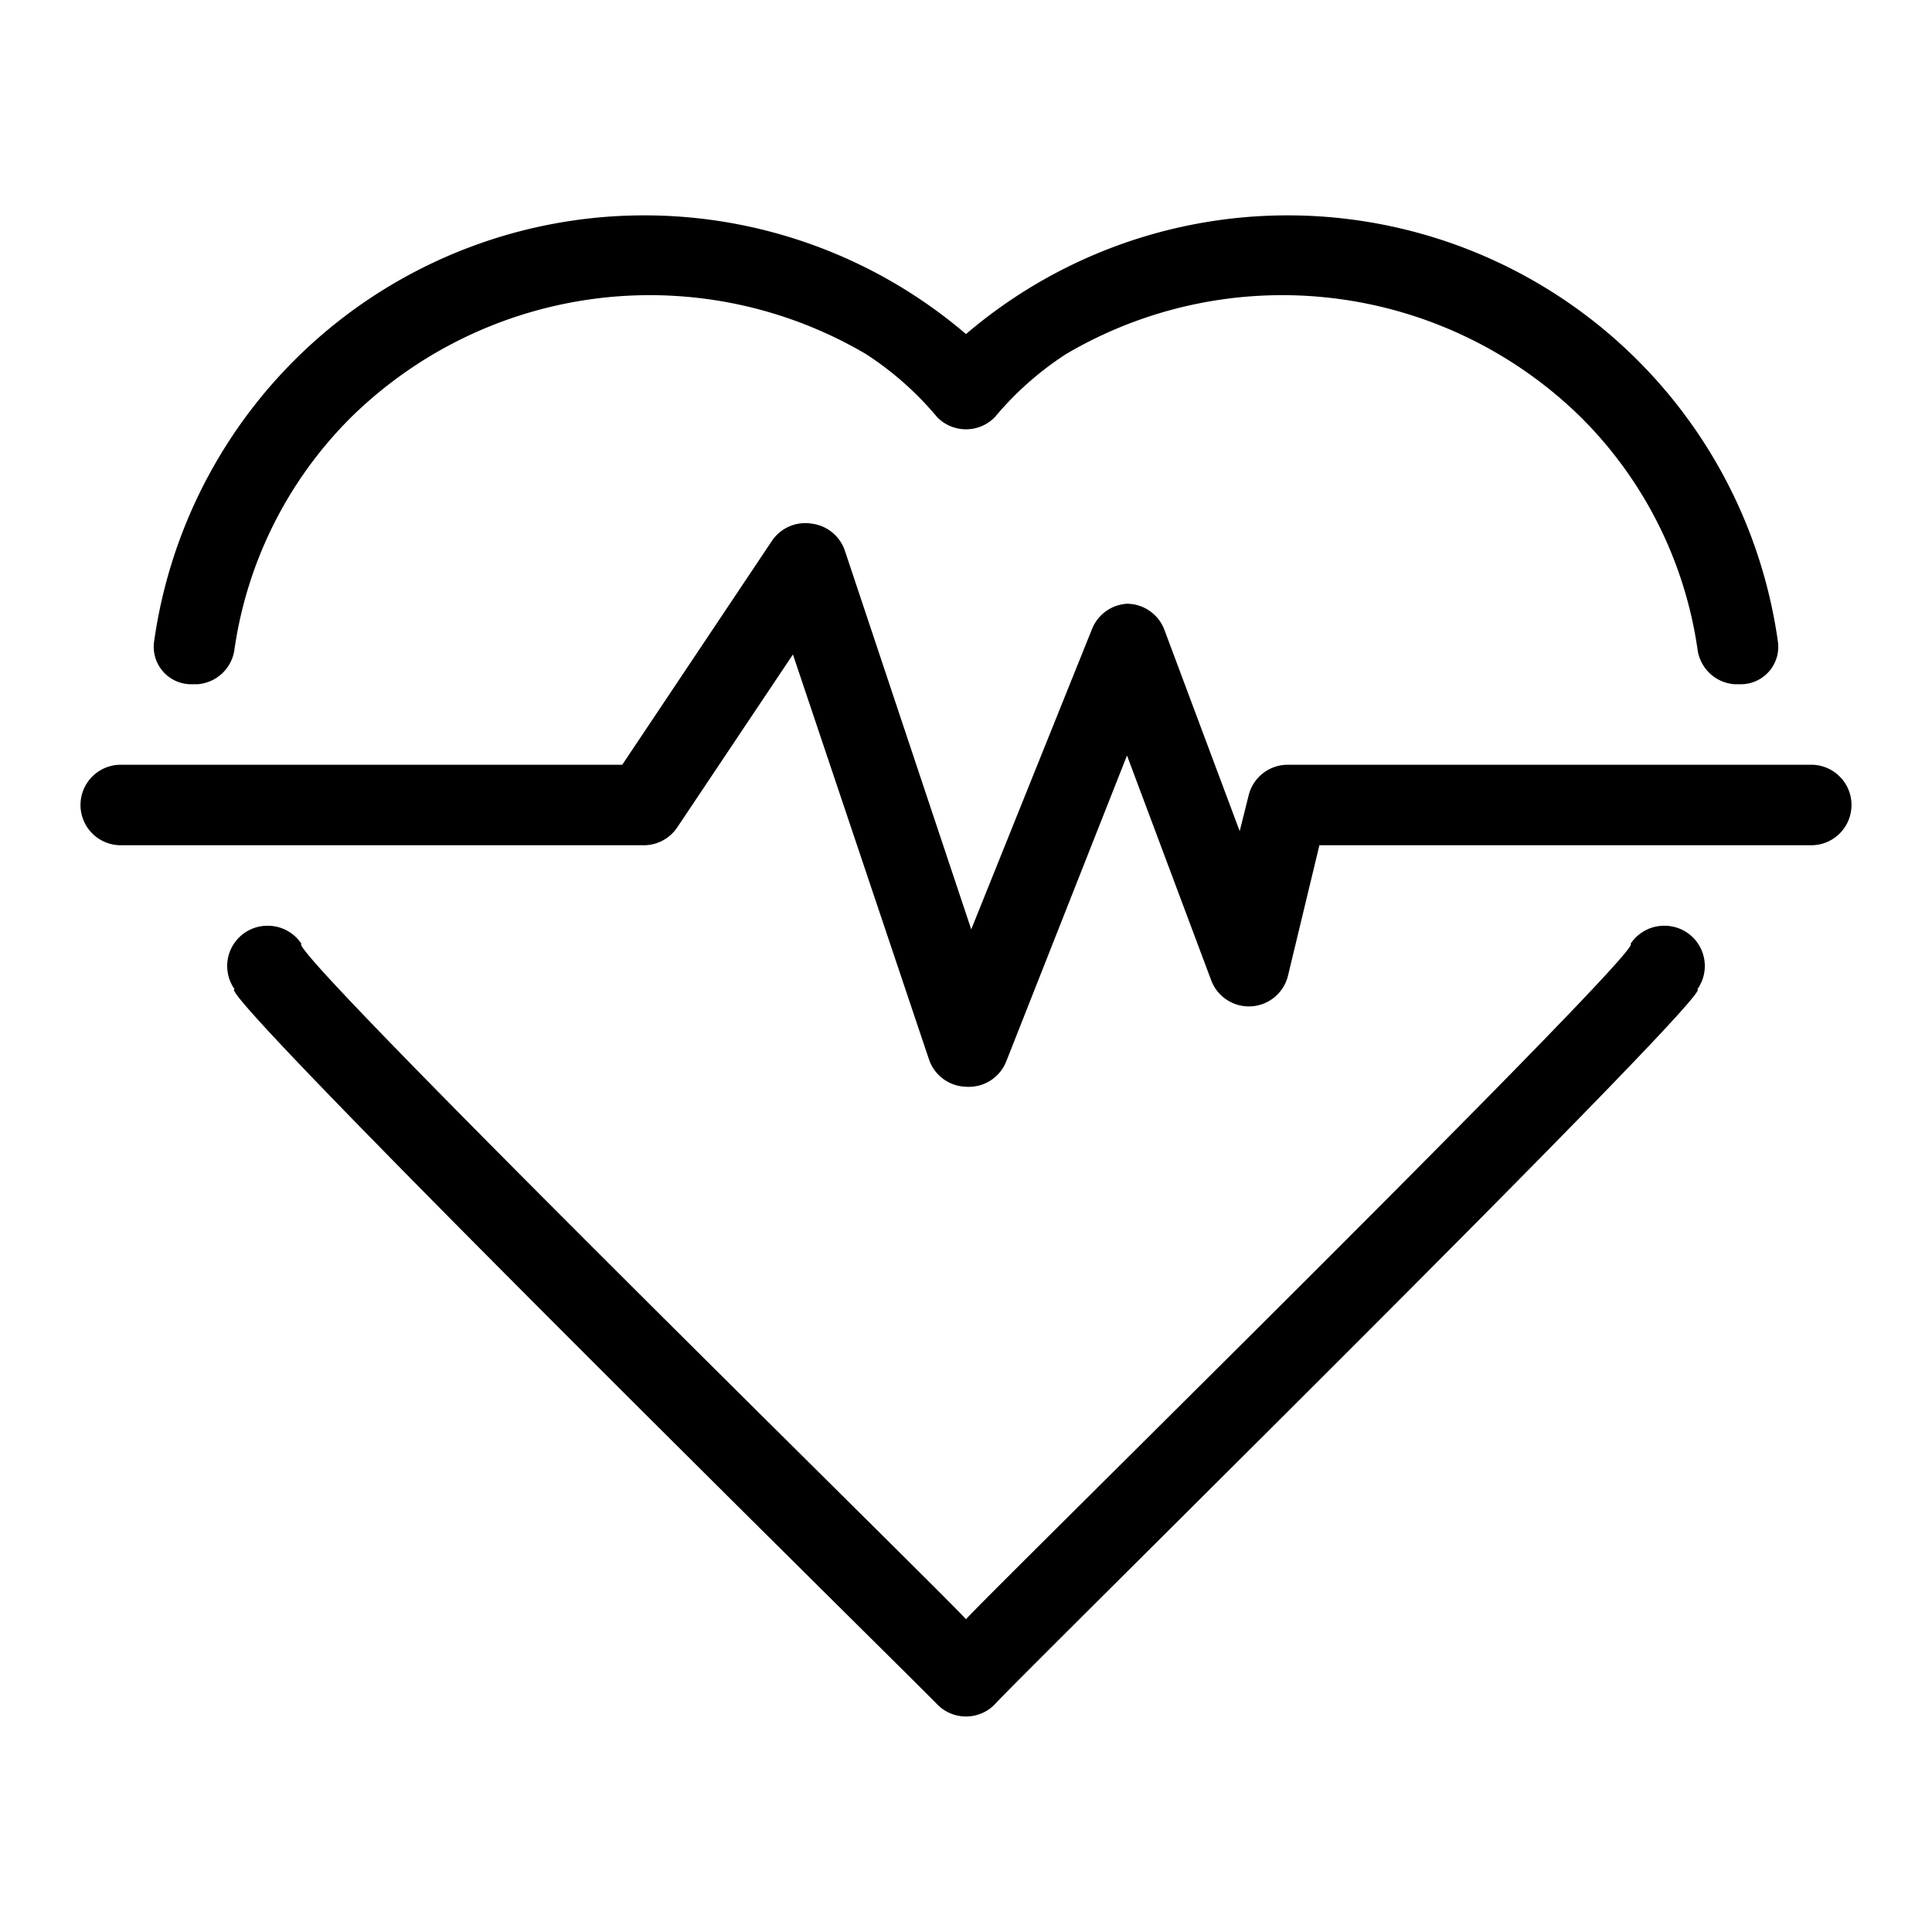
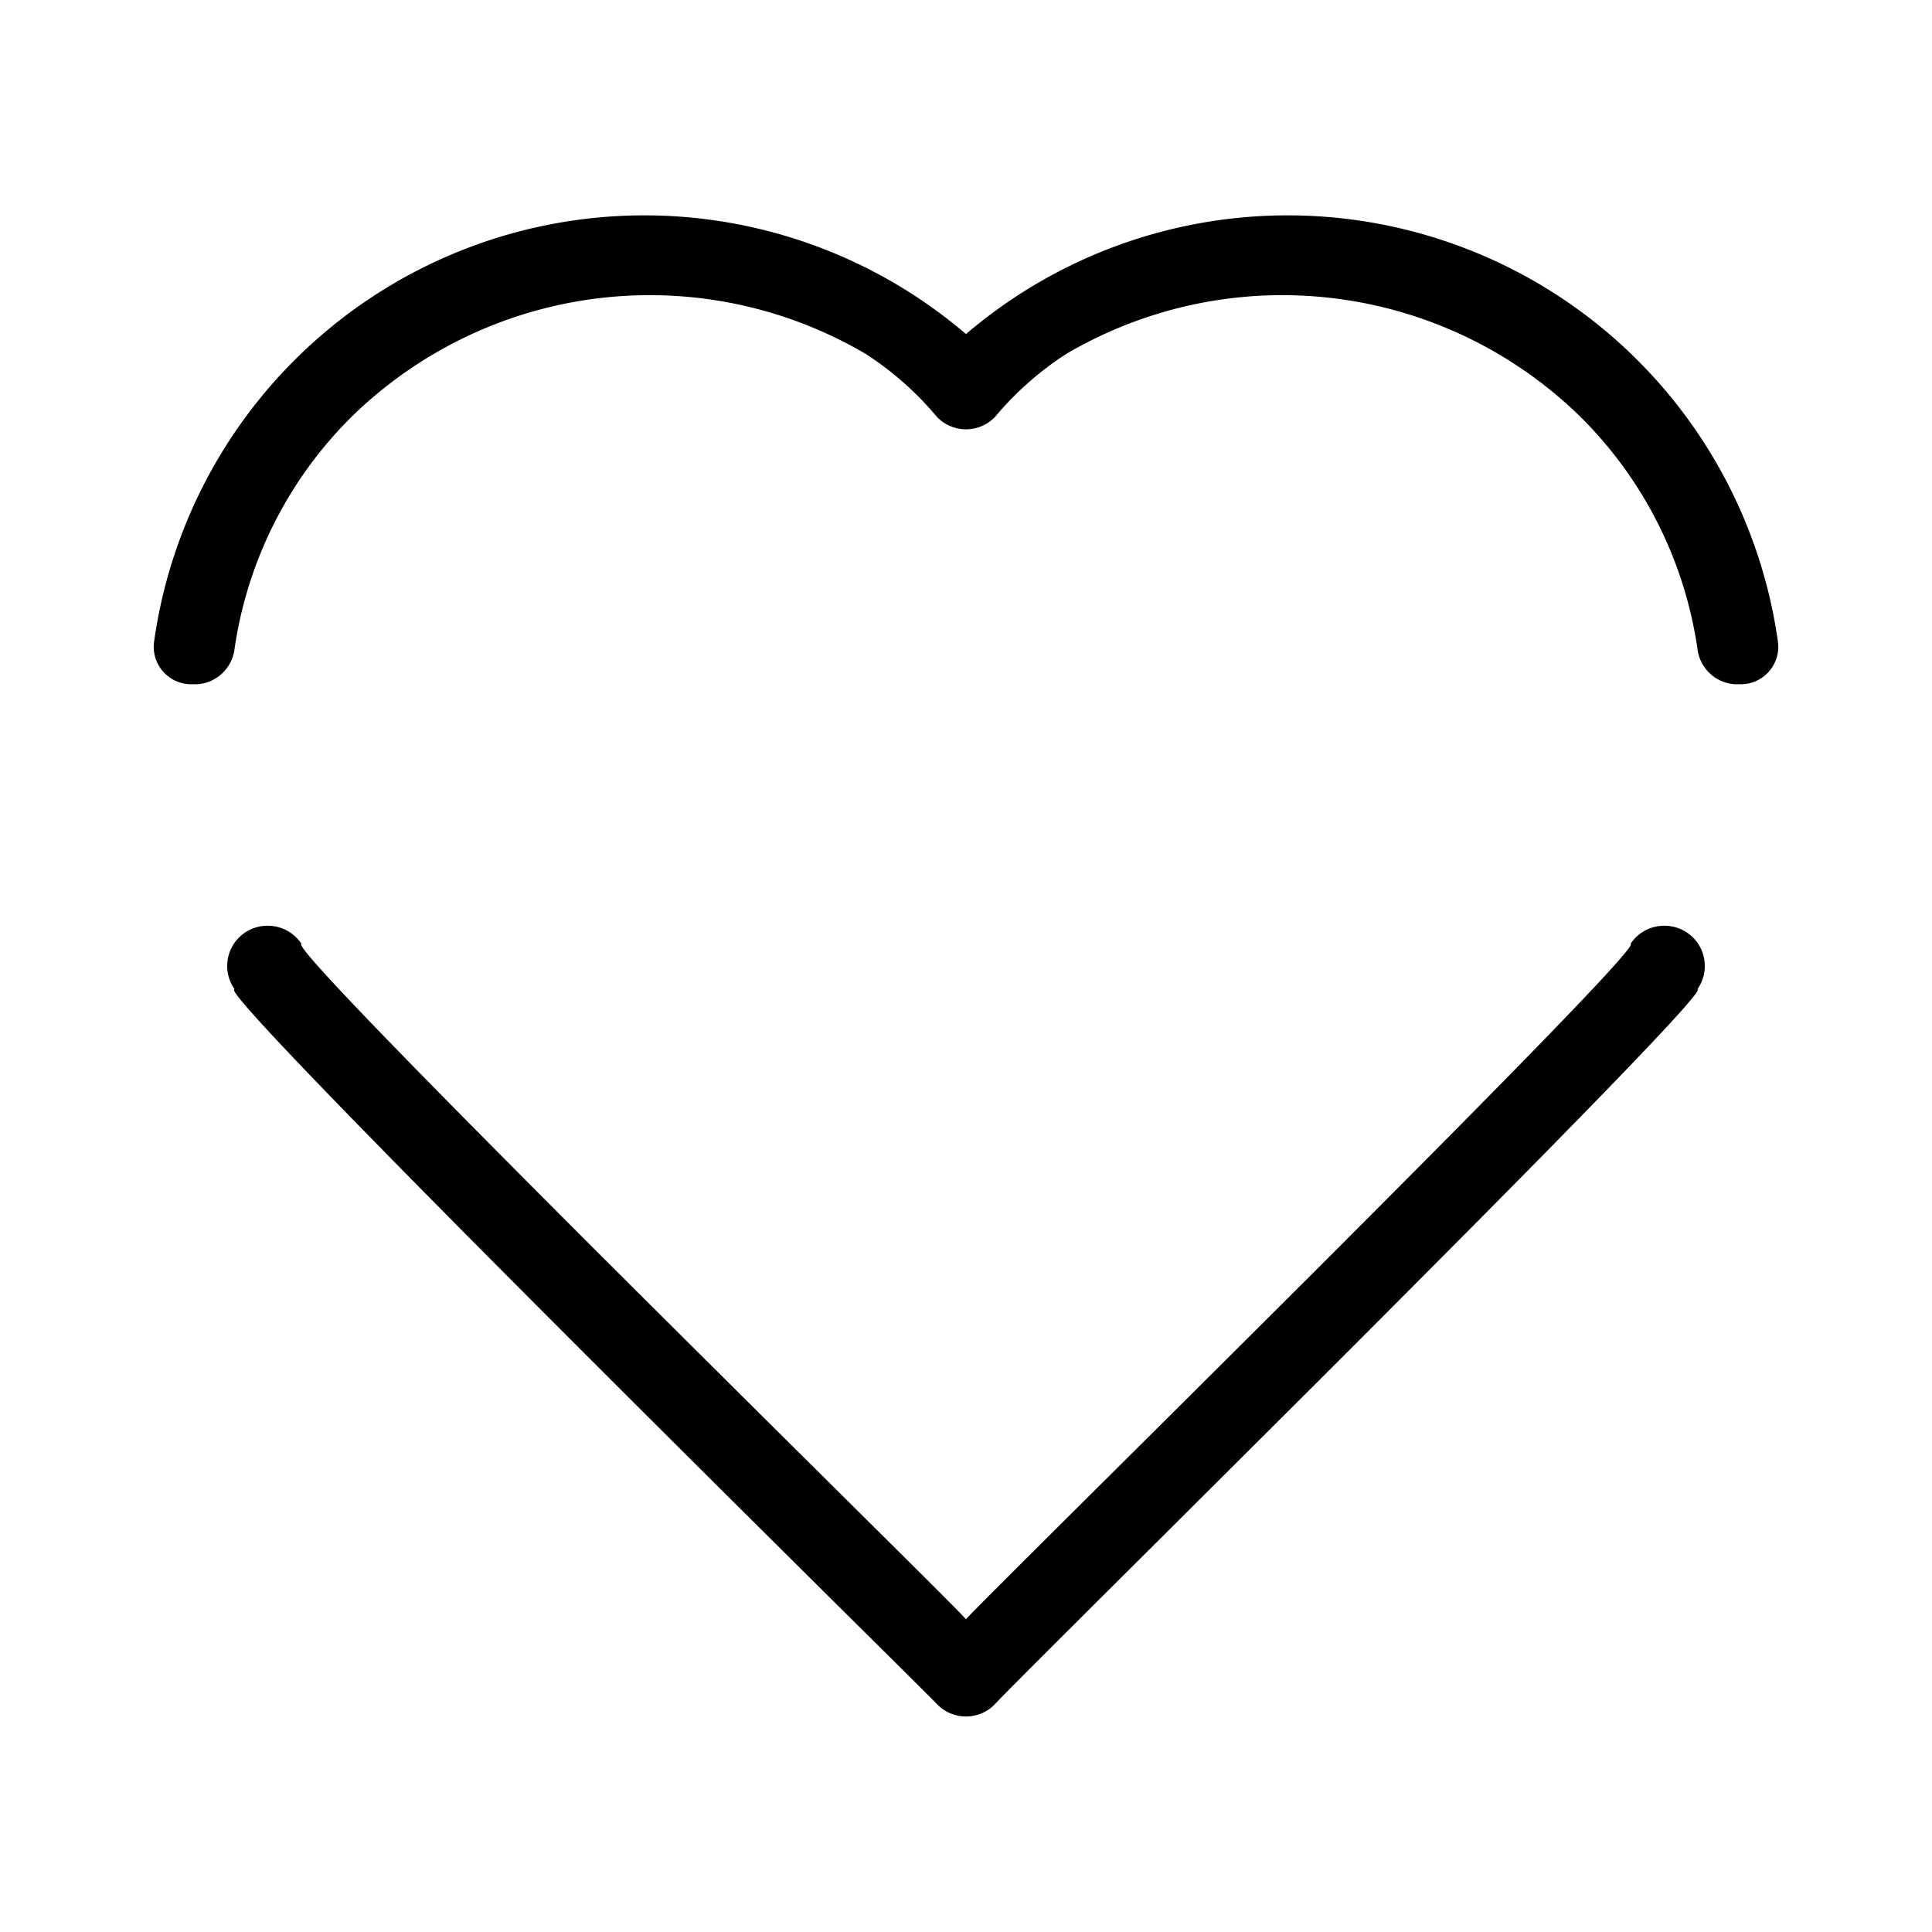
<svg xmlns="http://www.w3.org/2000/svg" viewBox="0 0 48 48">
  <g data-name="Layer 26">
-     <path d="M24,27h0a1,1,0,0,1-.92-.68L19.7,16.26l-2.87,4.29A1,1,0,0,1,16,21H3a1,1,0,0,1,0-2H15.46l3.71-5.55a1,1,0,0,1,1-.44,1,1,0,0,1,.82.67l3.14,9.41,3-7.46A1,1,0,0,1,28,15h0a1,1,0,0,1,.93.65l1.87,5,.22-.88A1,1,0,0,1,32,19H45a1,1,0,0,1,0,2H32.78L32,24.24a1,1,0,0,1-1.91.11L28,18.77l-3,7.6A1,1,0,0,1,24,27Z" />
    <path d="M4.9 17a1 1 0 0 0 .92-.83 10.18 10.18 0 0 1 2.9-5.8A10.59 10.59 0 0 1 21.52 8.8a7.89 7.89 0 0 1 1.76 1.56 1 1 0 0 0 1.44 0A7.89 7.89 0 0 1 26.48 8.8a10.59 10.59 0 0 1 12.8 1.57 10.18 10.18 0 0 1 2.9 5.8 1 1 0 0 0 .92.83h.15a.93.93 0 0 0 .92-1.07A12.3 12.3 0 0 0 24 8.3 12.3 12.3 0 0 0 3.83 15.93.93.93 0 0 0 4.75 17zM41.34 23a1 1 0 0 0-.83.45C41 23.45 24.35 39.8 24 40.23c-.39-.47-17-16.74-16.51-16.78A1 1 0 0 0 6.66 23h0a1 1 0 0 0-.83 1.58c-.65-.09 17 17.28 17.46 17.77a1 1 0 0 0 1.42 0c.46-.54 18-17.8 17.46-17.77A1 1 0 0 0 41.34 23z" />
  </g>
</svg>